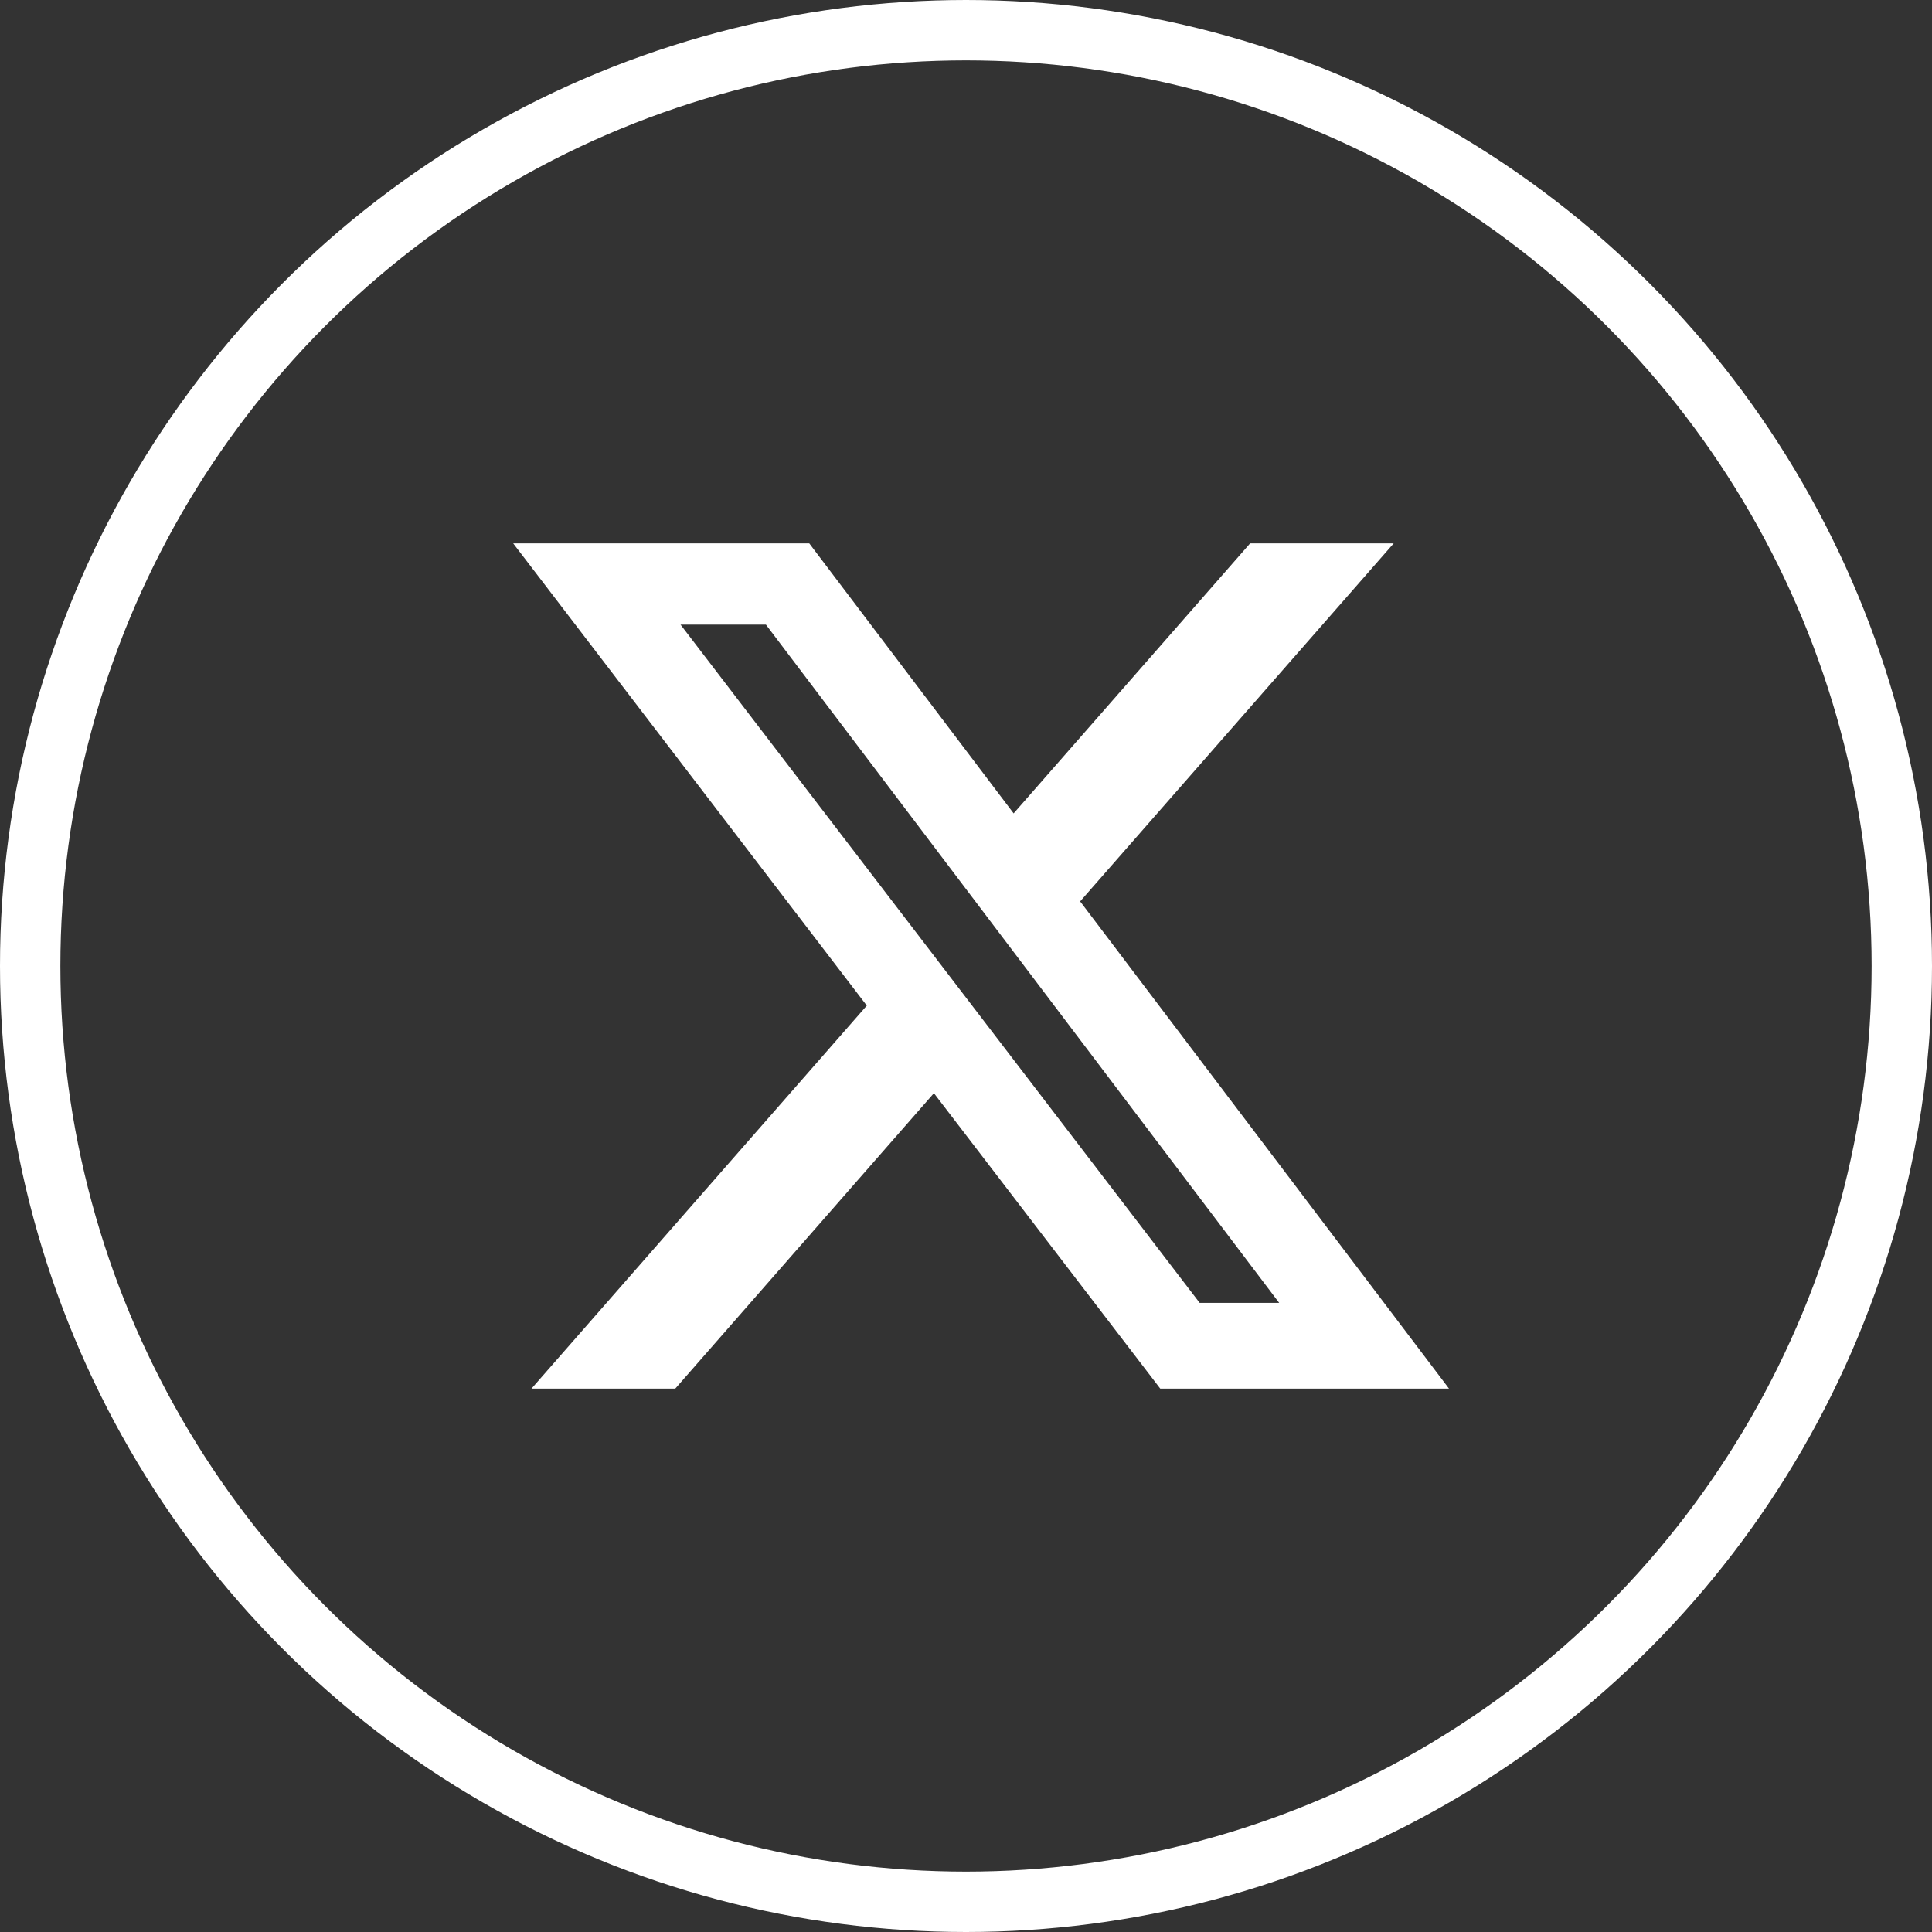
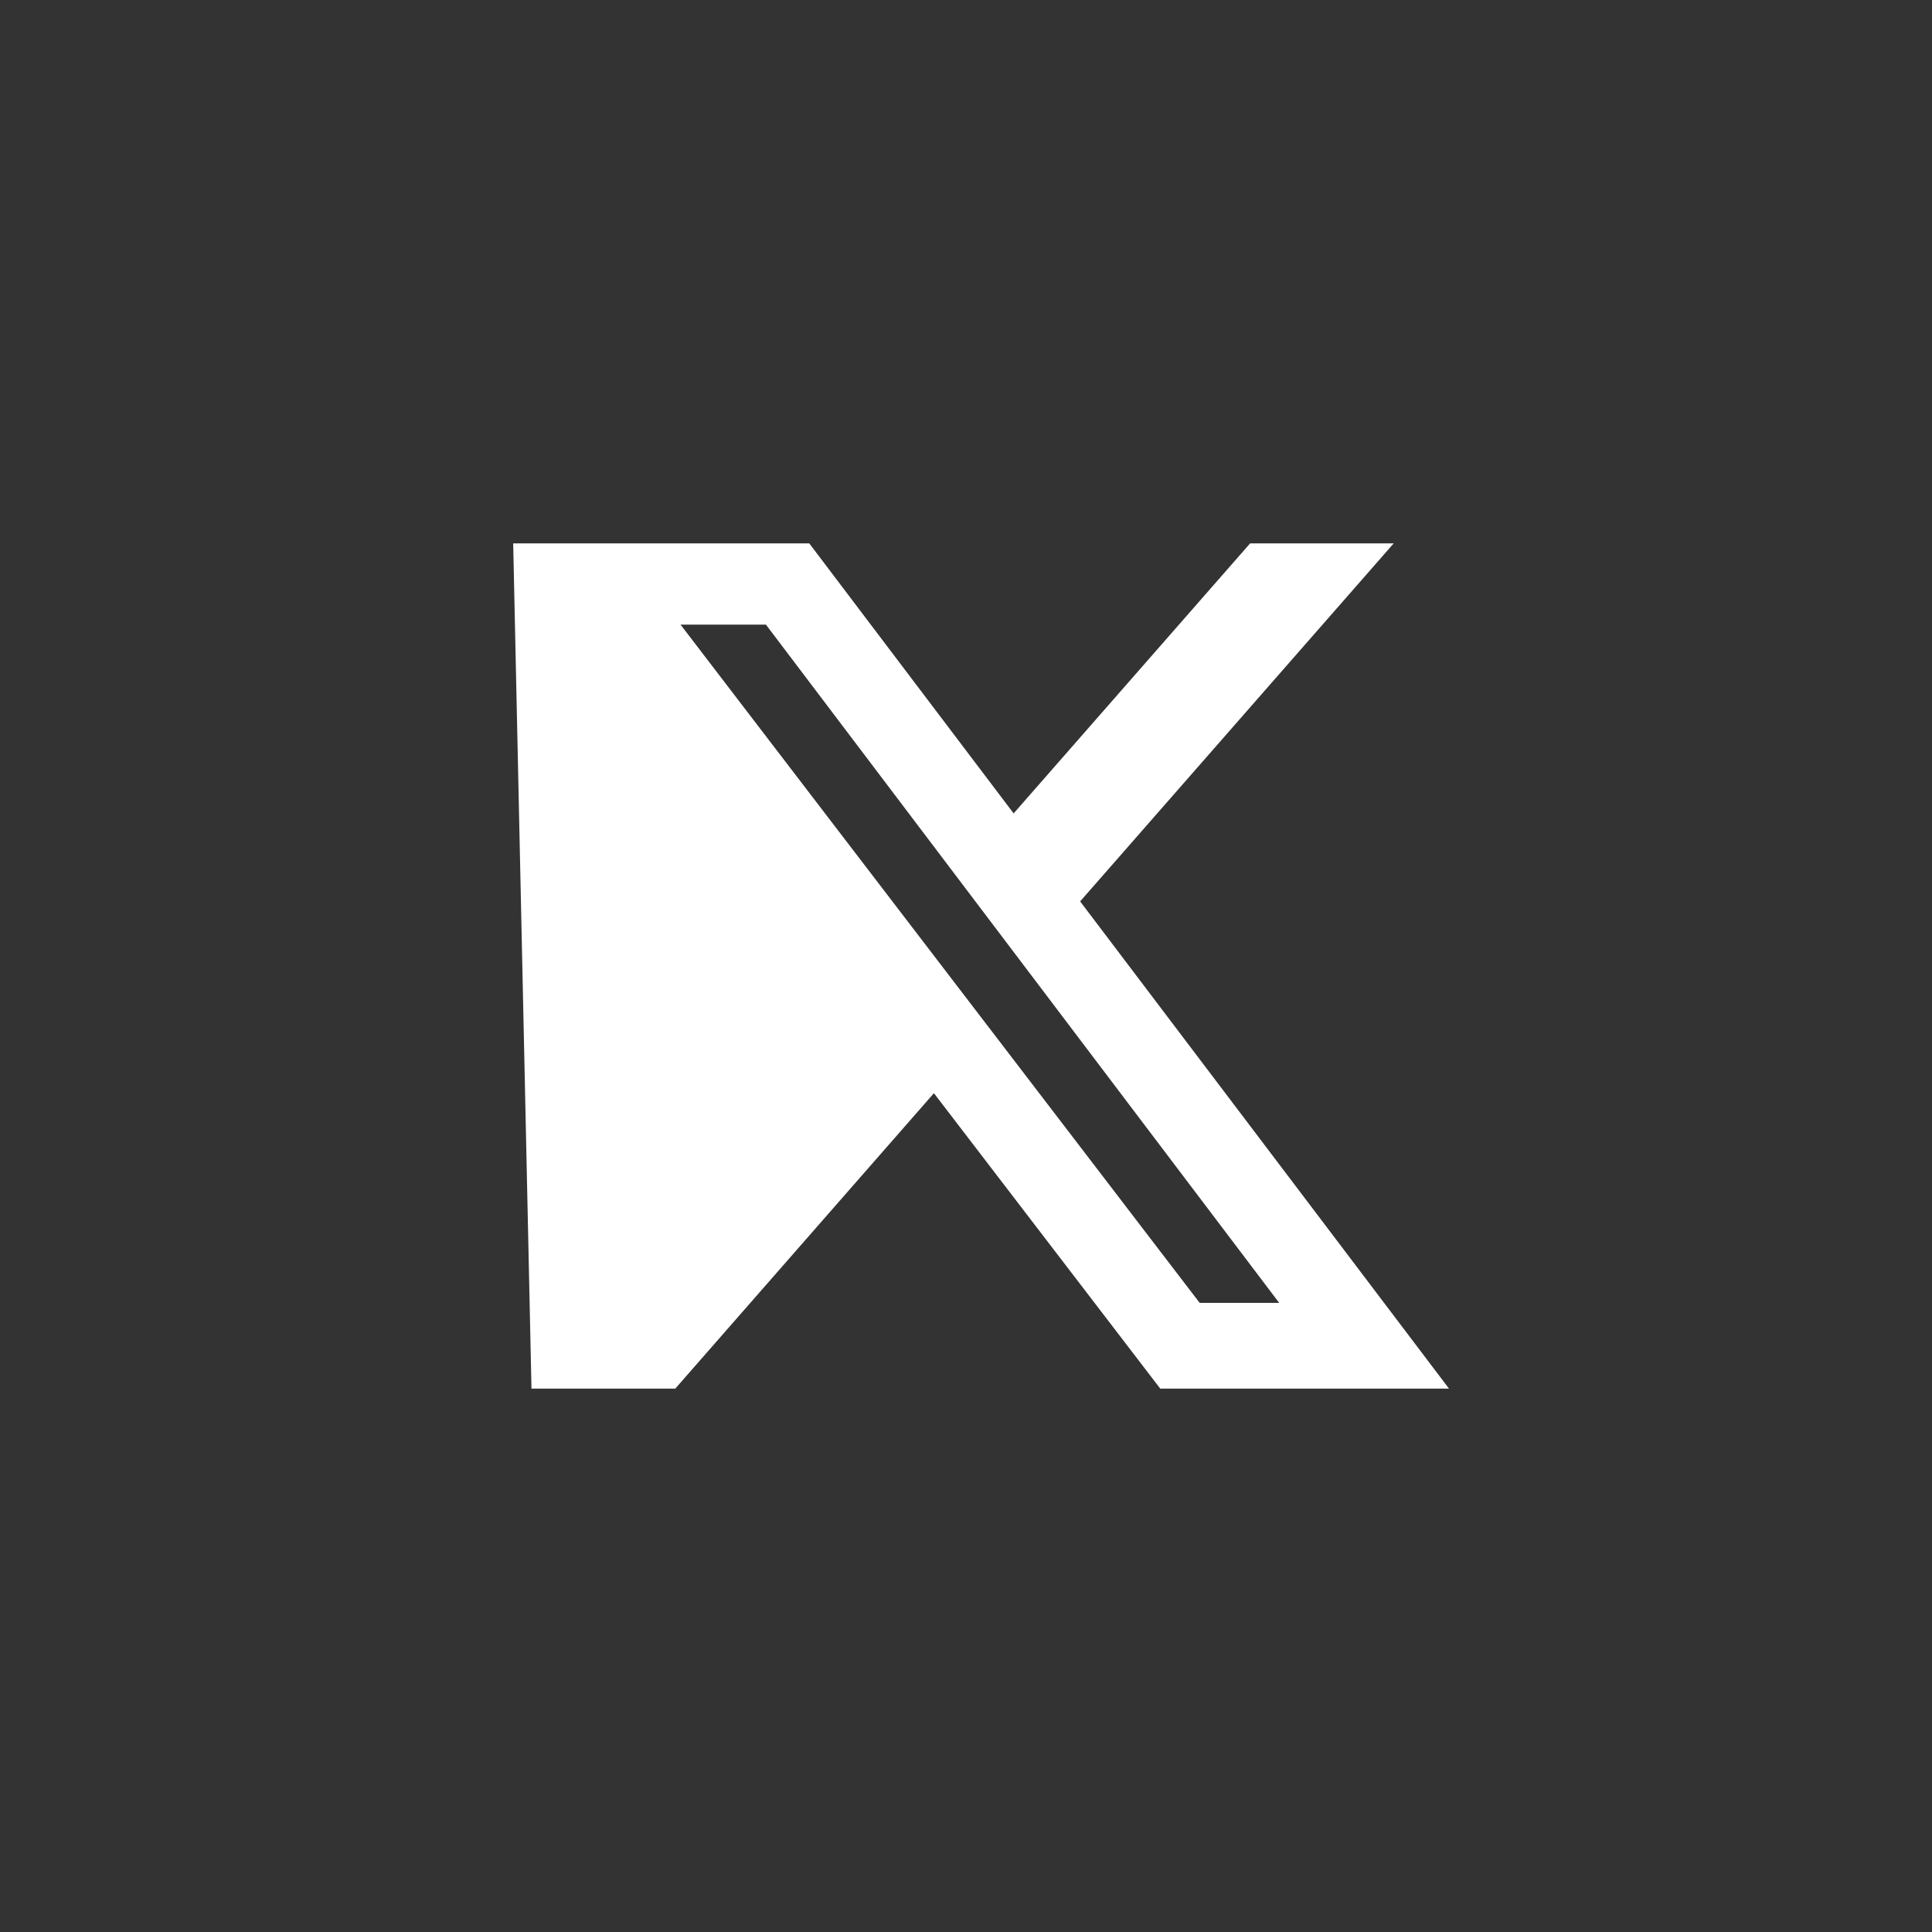
<svg xmlns="http://www.w3.org/2000/svg" width="64px" height="64px" viewBox="0 0 64 64" version="1.1">
  <rect x="0" y="0" width="64" height="64" fill="#333333" stroke="none" />
  <title>Group 27</title>
  <g id="Page-1" stroke="none" stroke-width="1" fill="none" fill-rule="evenodd">
    <g id="Group-27">
      <g id="x-twitter-brands-solid" transform="translate(17, 18)" fill="#FFFFFF" fill-rule="nonzero">
-         <path d="M24.412,0 L29.168,0 L18.781,11.86 L31,28 L21.435,28 L13.937,18.213 L5.369,28 L0.606,28 L11.714,15.312 L0,0 L9.808,0 L16.578,8.945 L24.412,0 Z M22.741,25.16 L25.375,25.16 L8.373,2.692 L5.544,2.692 L22.741,25.16 Z" id="Shape" />
+         <path d="M24.412,0 L29.168,0 L18.781,11.86 L31,28 L21.435,28 L13.937,18.213 L5.369,28 L0.606,28 L0,0 L9.808,0 L16.578,8.945 L24.412,0 Z M22.741,25.16 L25.375,25.16 L8.373,2.692 L5.544,2.692 L22.741,25.16 Z" id="Shape" />
      </g>
-       <circle id="Oval" stroke="#FFFFFF" stroke-width="2" cx="32" cy="32" r="31" />
    </g>
  </g>
</svg>